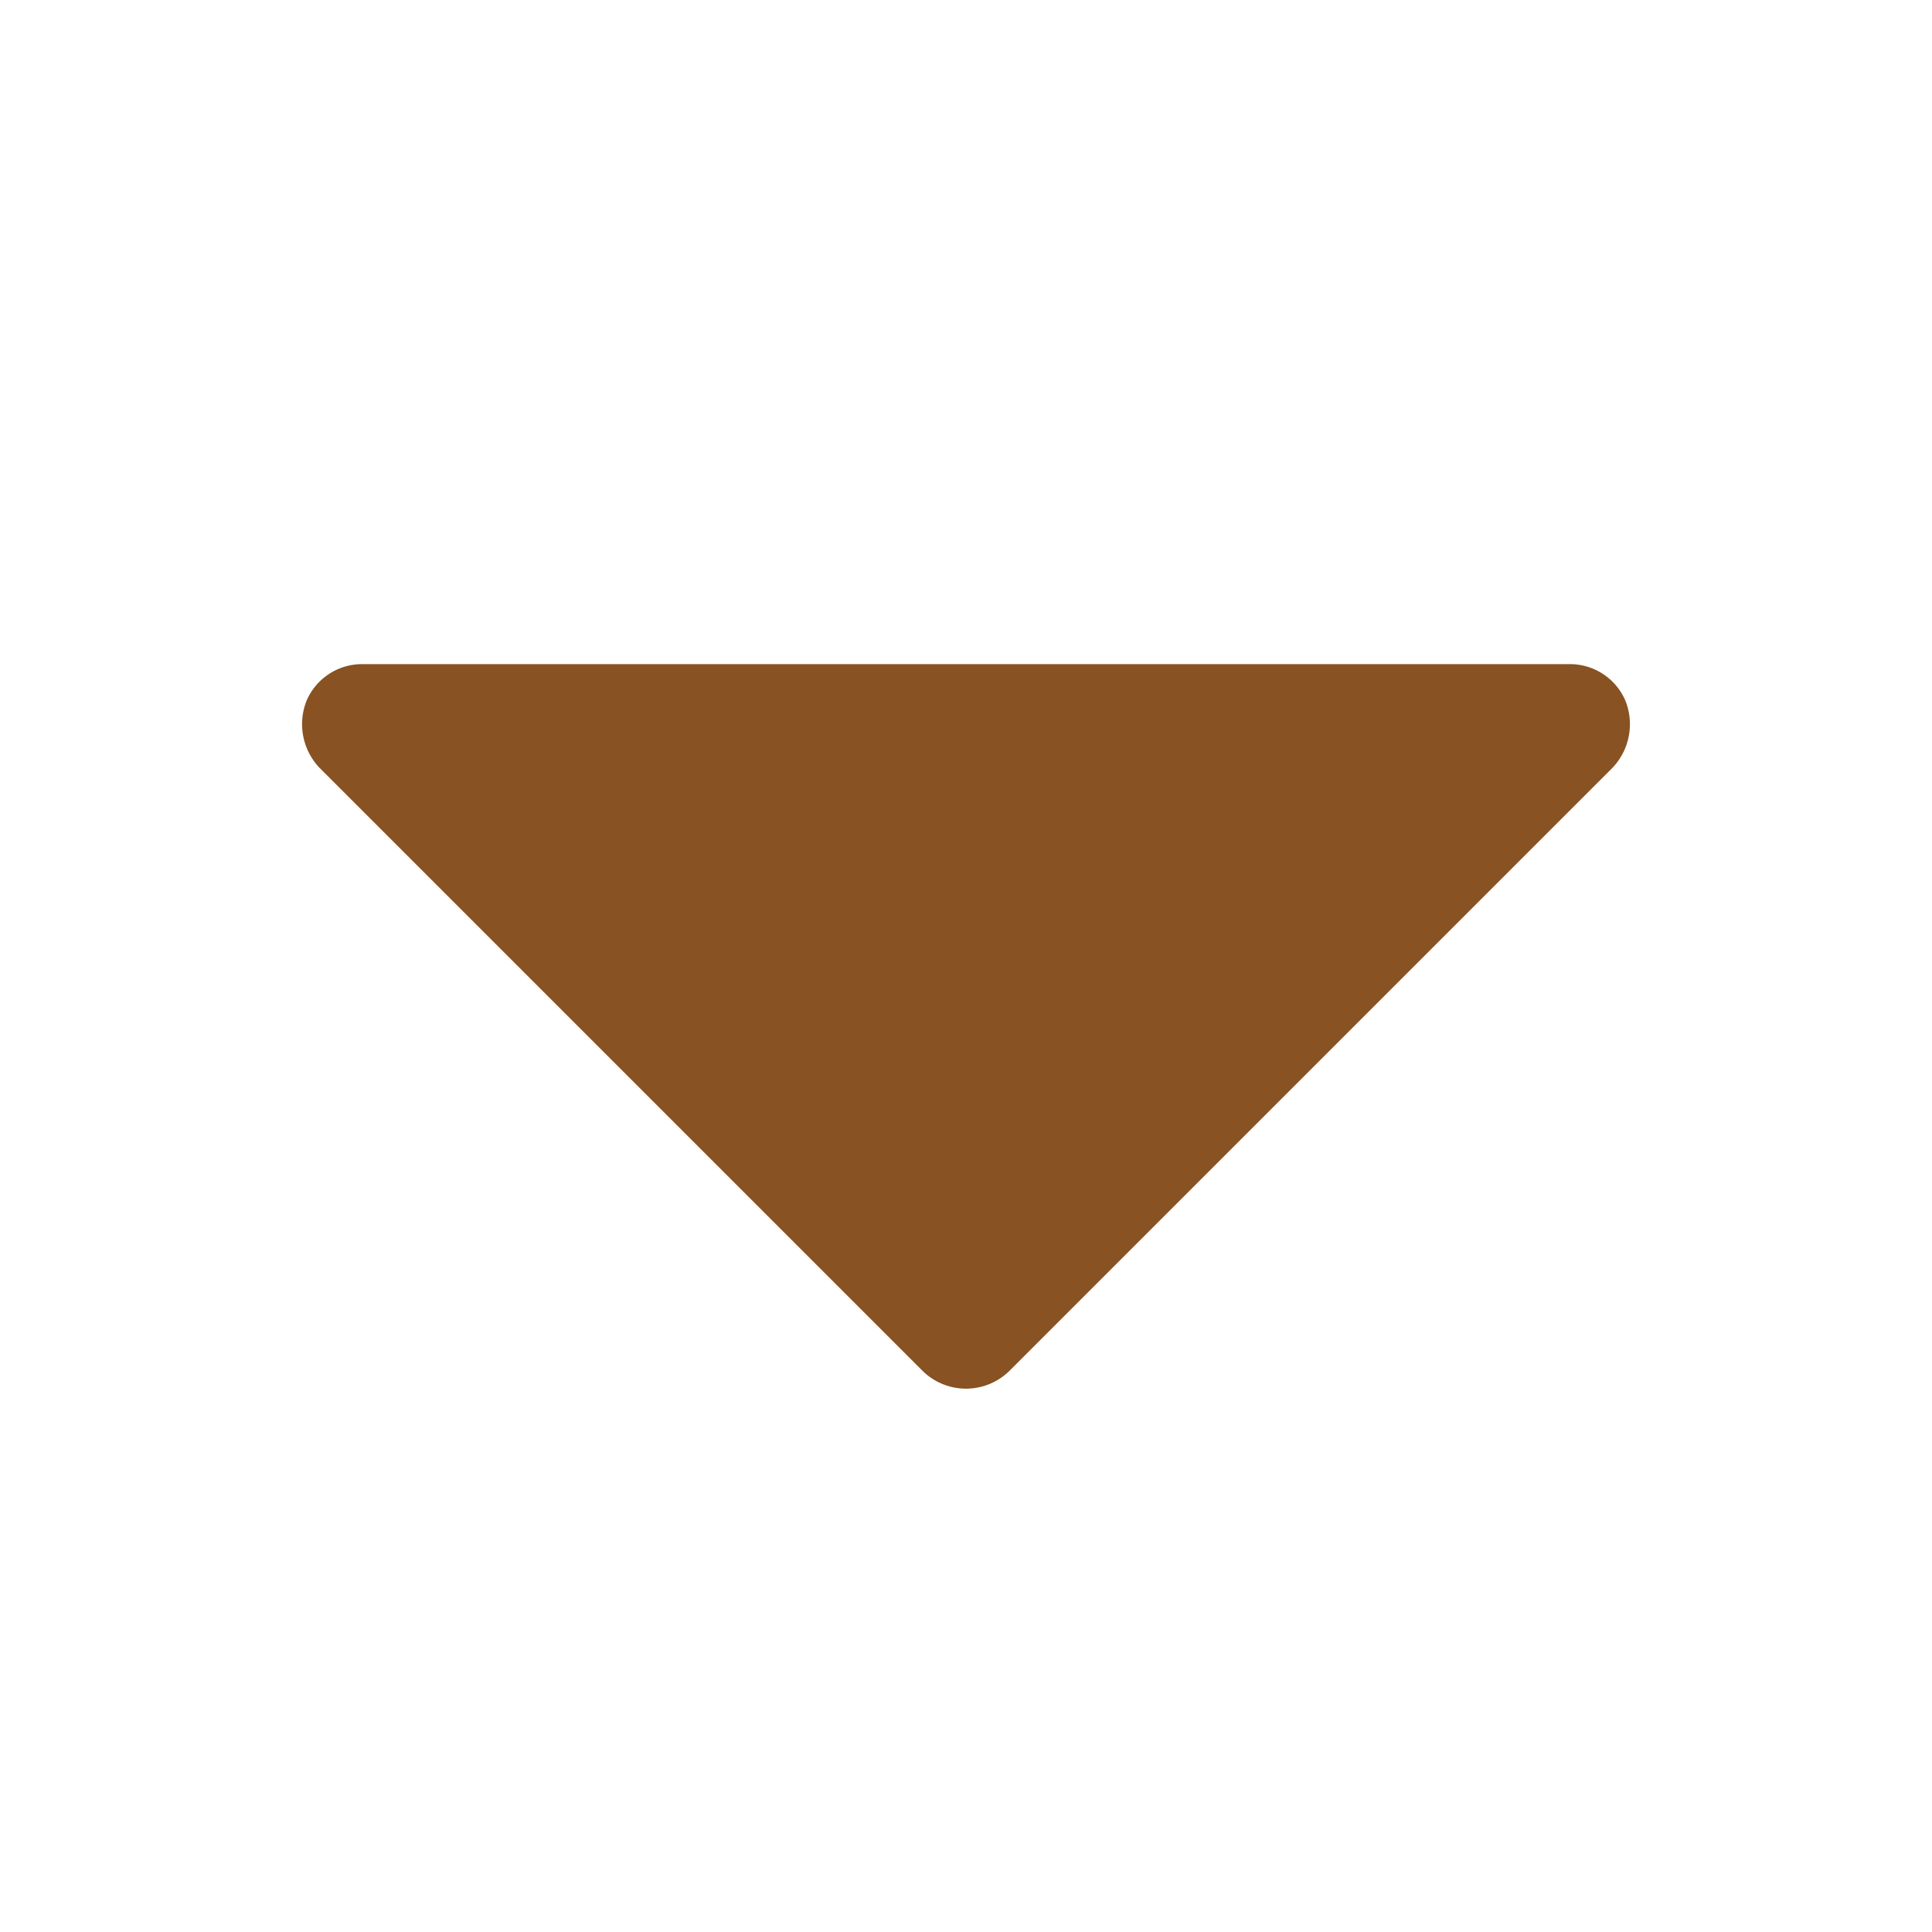
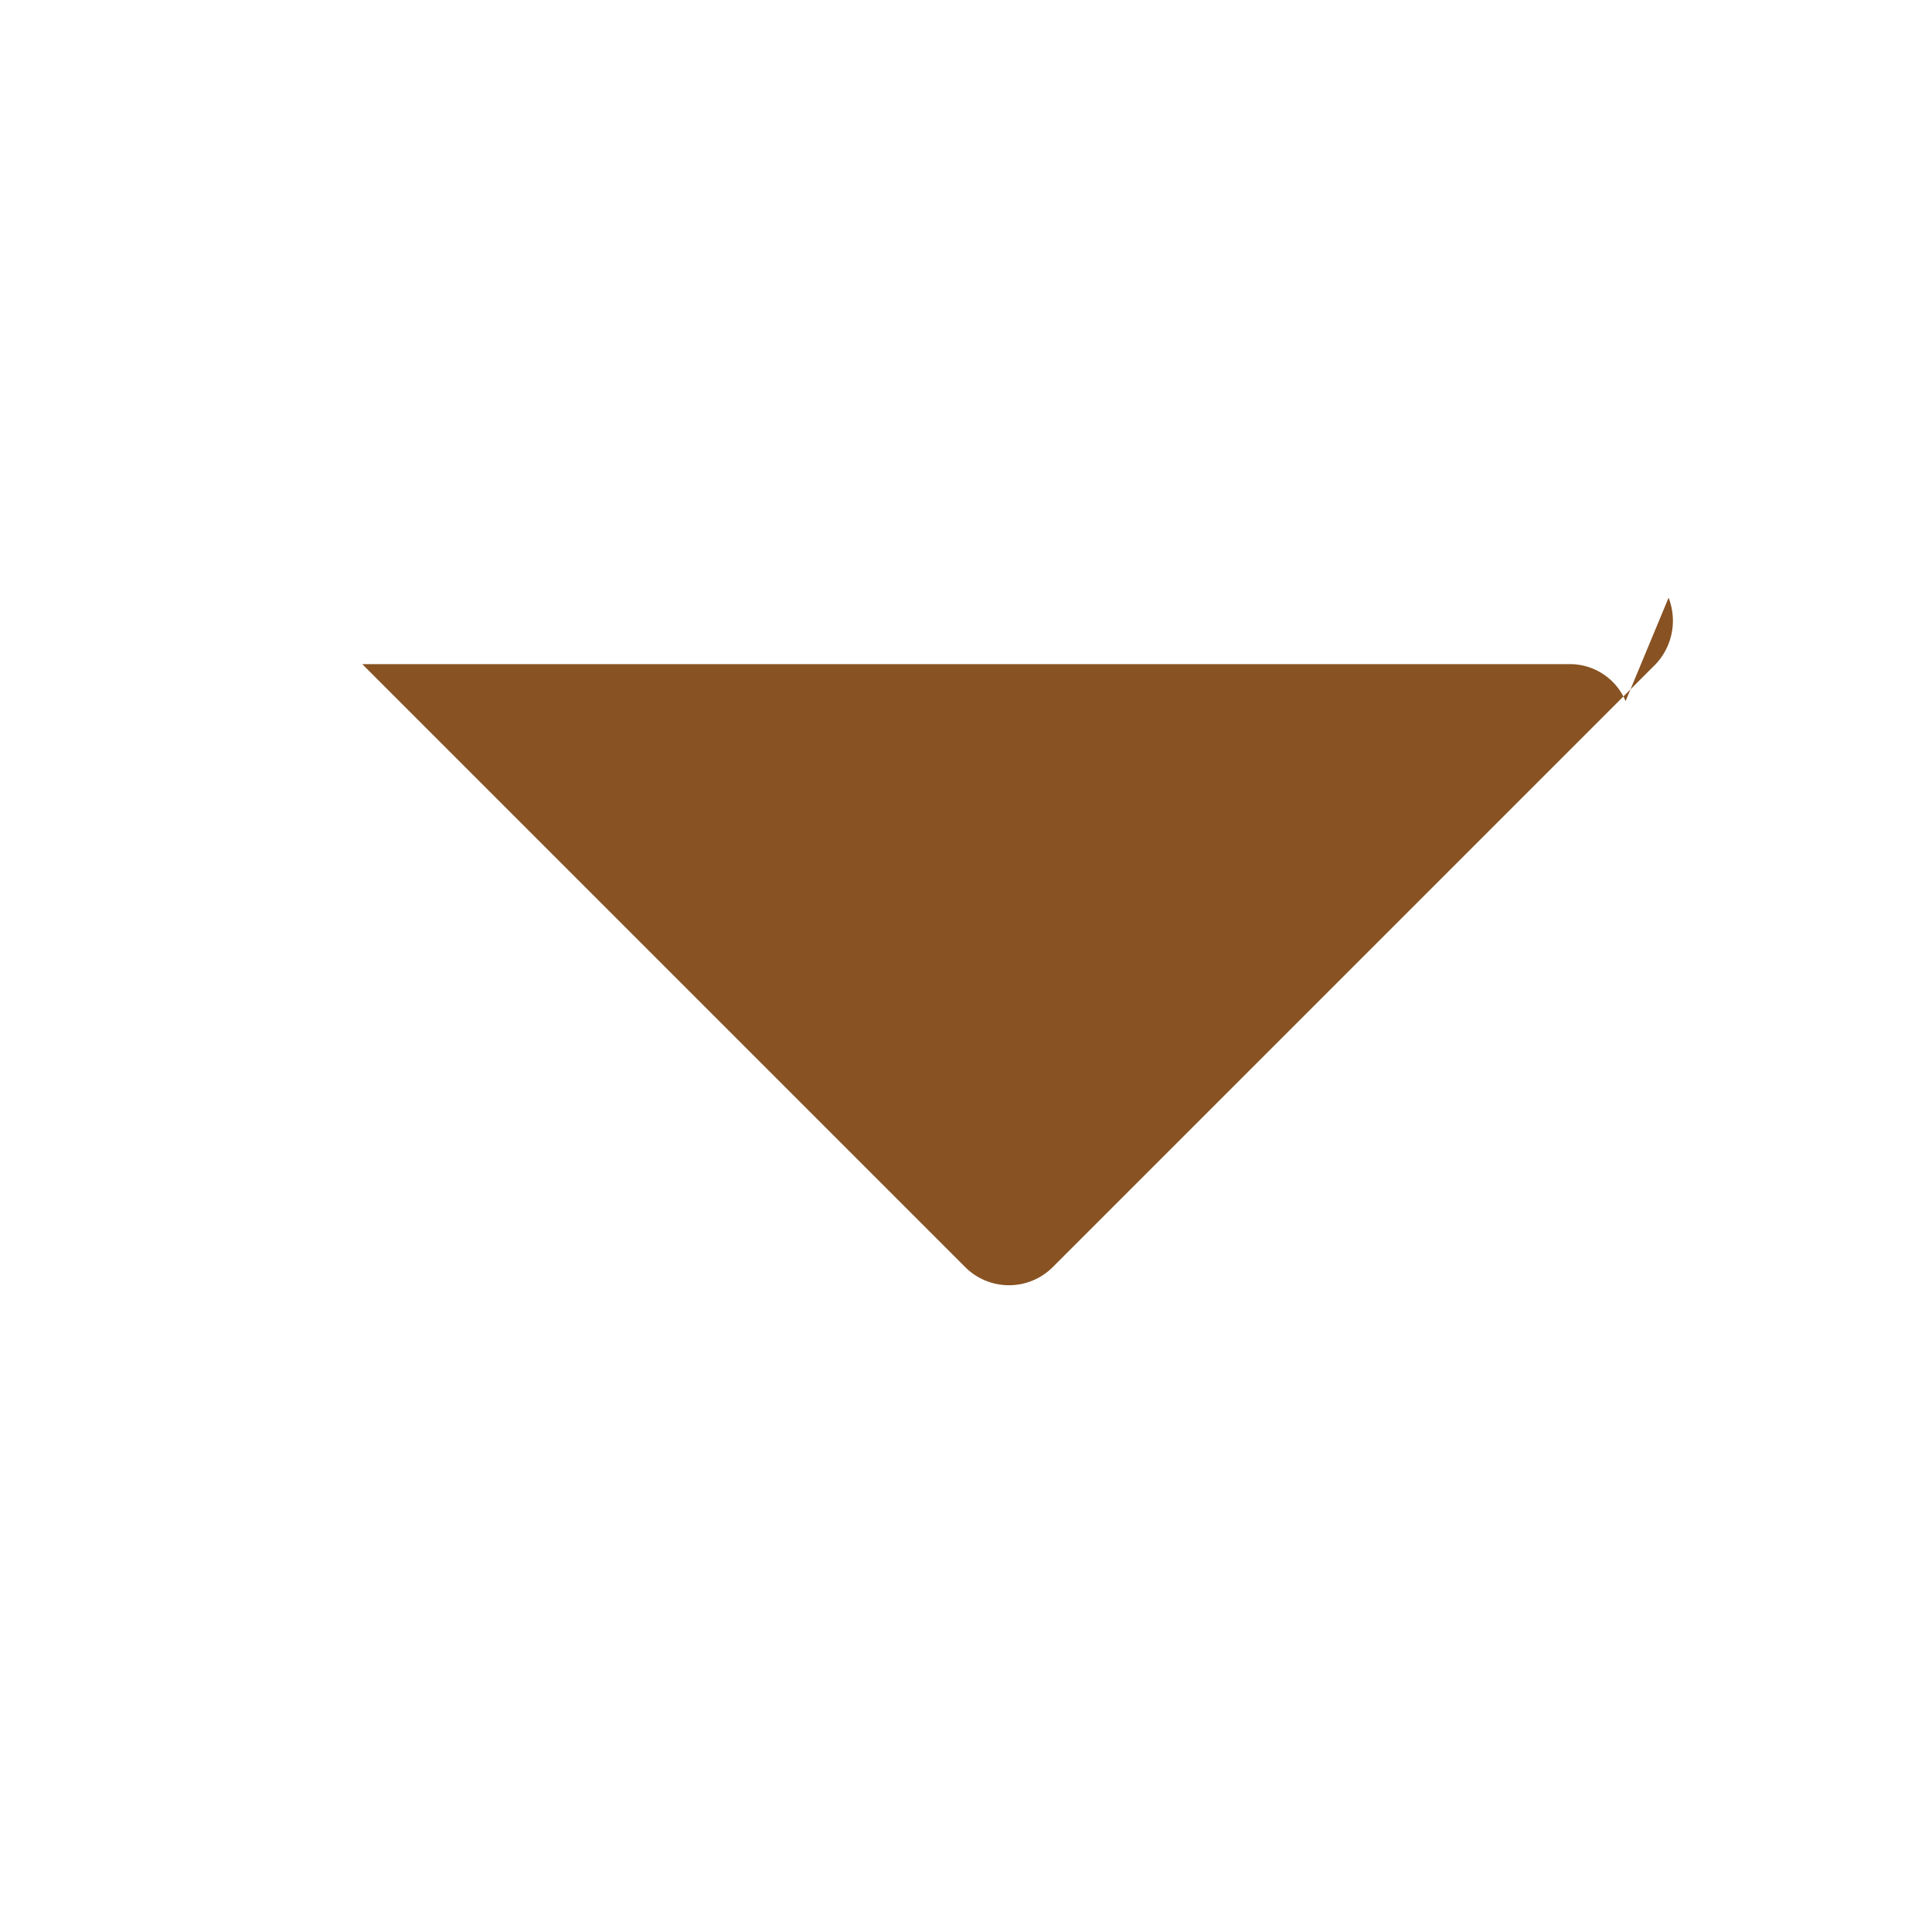
<svg xmlns="http://www.w3.org/2000/svg" version="1.1" width="512" height="512" x="0" y="0" viewBox="0 0 32 32" style="enable-background:new 0 0 512 512" xml:space="preserve" class="">
  <g>
-     <path fill="#885222" d="M26.925 11.613A1 1 0 0 0 26 11H6a1 1 0 0 0-.925.613 1.05 1.05 0 0 0 .213 1.1l10 10a1.025 1.025 0 0 0 1.424 0l10-10a1.05 1.05 0 0 0 .213-1.1z" data-original="#000000" class="" />
+     <path fill="#885222" d="M26.925 11.613A1 1 0 0 0 26 11H6l10 10a1.025 1.025 0 0 0 1.424 0l10-10a1.05 1.05 0 0 0 .213-1.1z" data-original="#000000" class="" />
  </g>
</svg>